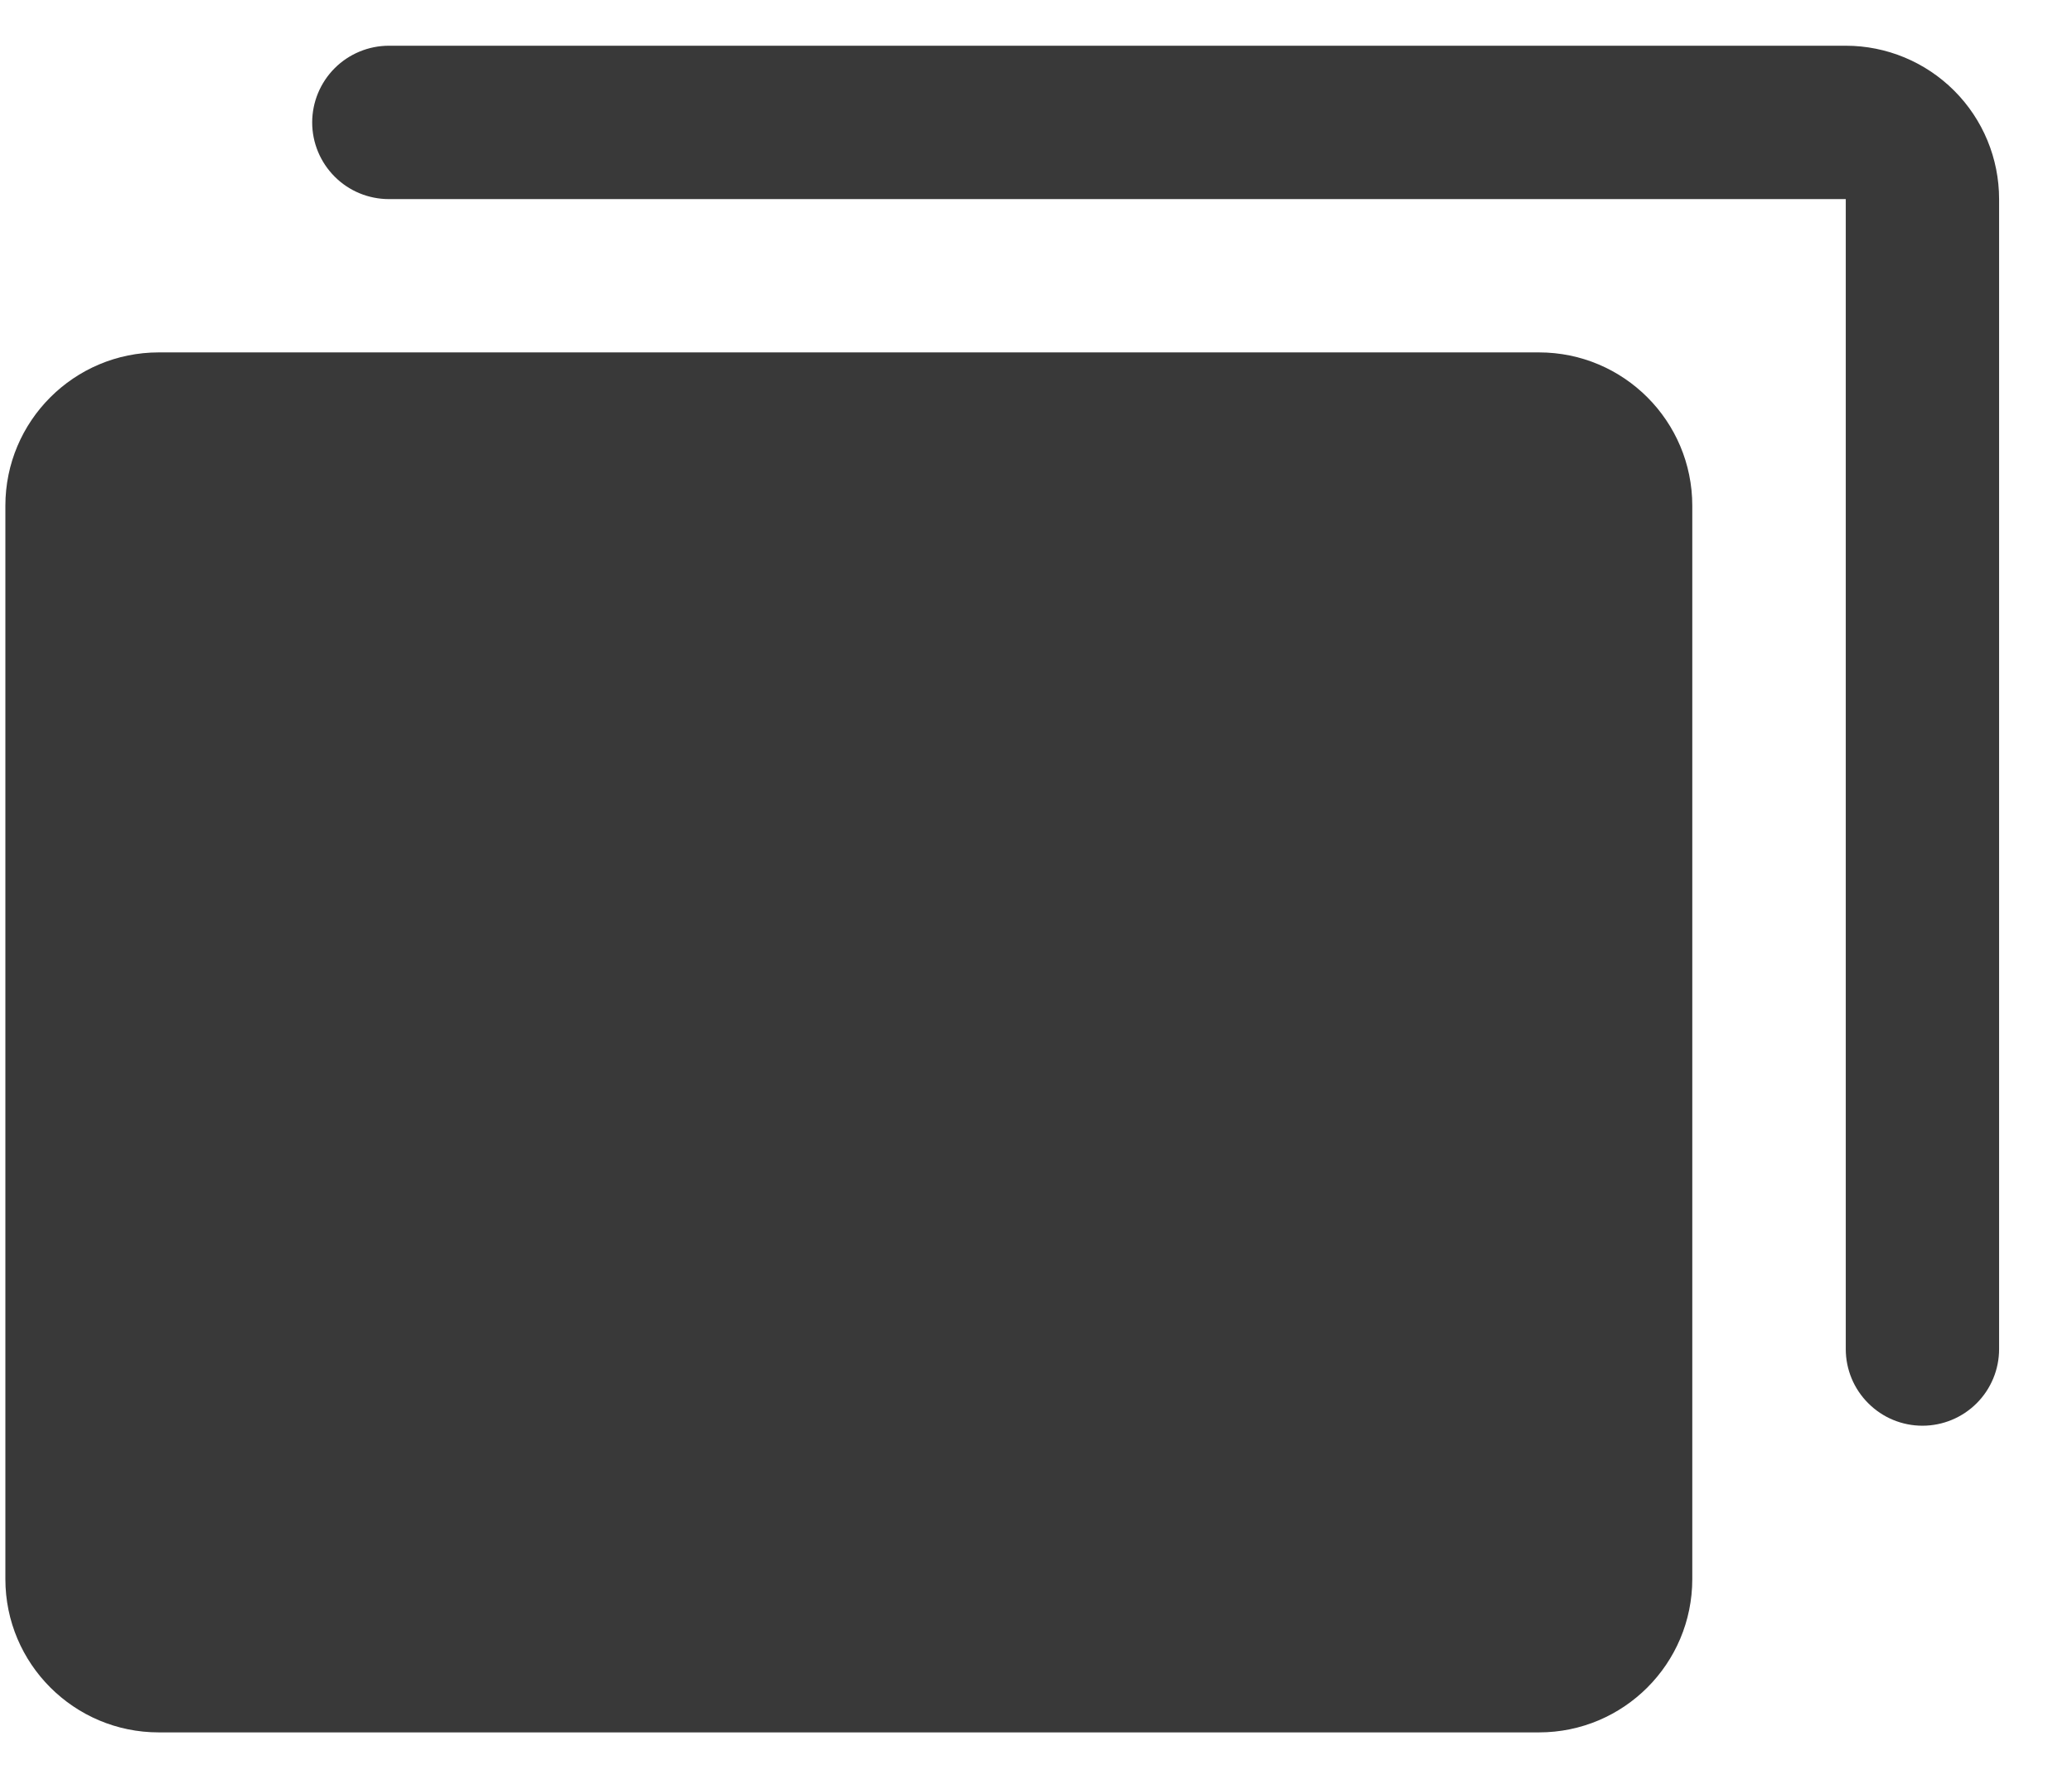
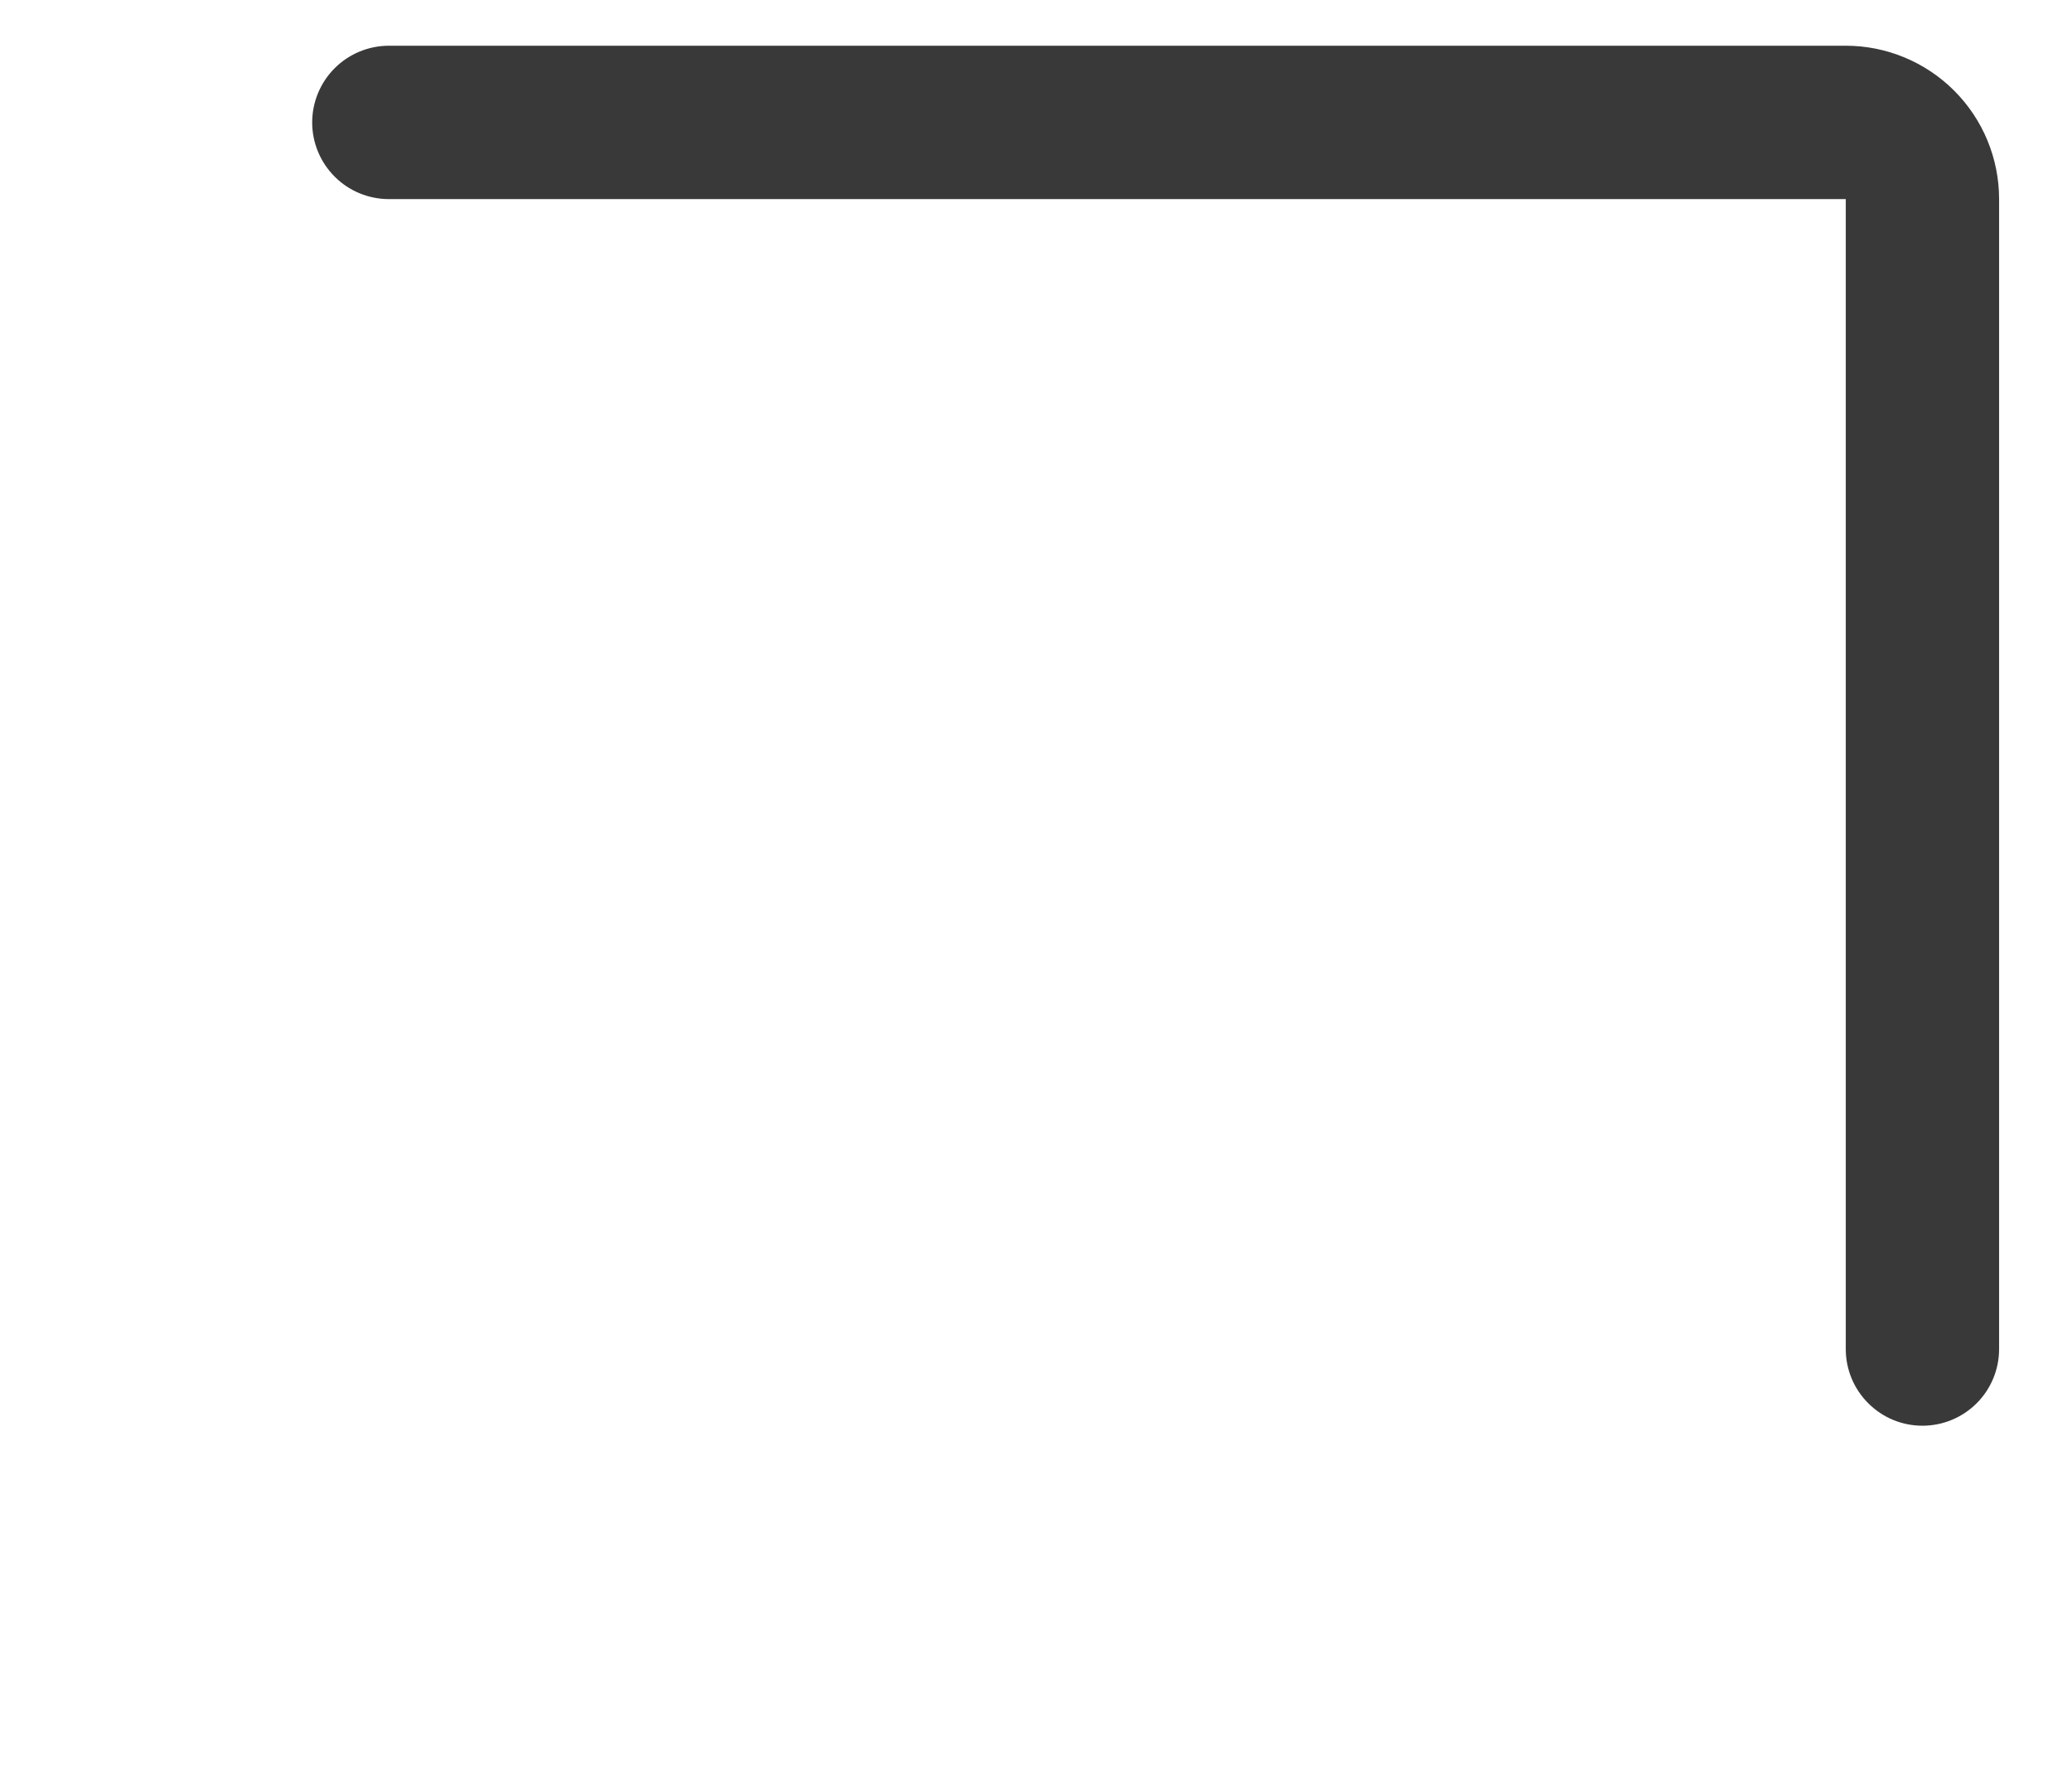
<svg xmlns="http://www.w3.org/2000/svg" width="27" height="23" viewBox="0 0 27 23" fill="none">
-   <path d="M20.054 4.593H2.069C0.965 4.593 0.07 5.488 0.07 6.592V20.58C0.07 21.684 0.965 22.579 2.069 22.579H20.054C21.158 22.579 22.052 21.684 22.052 20.58V6.592C22.052 5.488 21.158 4.593 20.054 4.593Z" fill="#393939" />
  <path d="M24.052 0.596H5.068C4.803 0.596 4.548 0.702 4.361 0.889C4.174 1.076 4.068 1.331 4.068 1.596C4.068 1.861 4.174 2.115 4.361 2.302C4.548 2.49 4.803 2.595 5.068 2.595H24.052V17.583C24.052 17.848 24.157 18.102 24.345 18.289C24.532 18.477 24.786 18.582 25.051 18.582C25.316 18.582 25.57 18.477 25.758 18.289C25.945 18.102 26.05 17.848 26.05 17.583V2.595C26.05 2.065 25.84 1.557 25.465 1.182C25.09 0.807 24.582 0.596 24.052 0.596Z" fill="#393939" />
</svg>